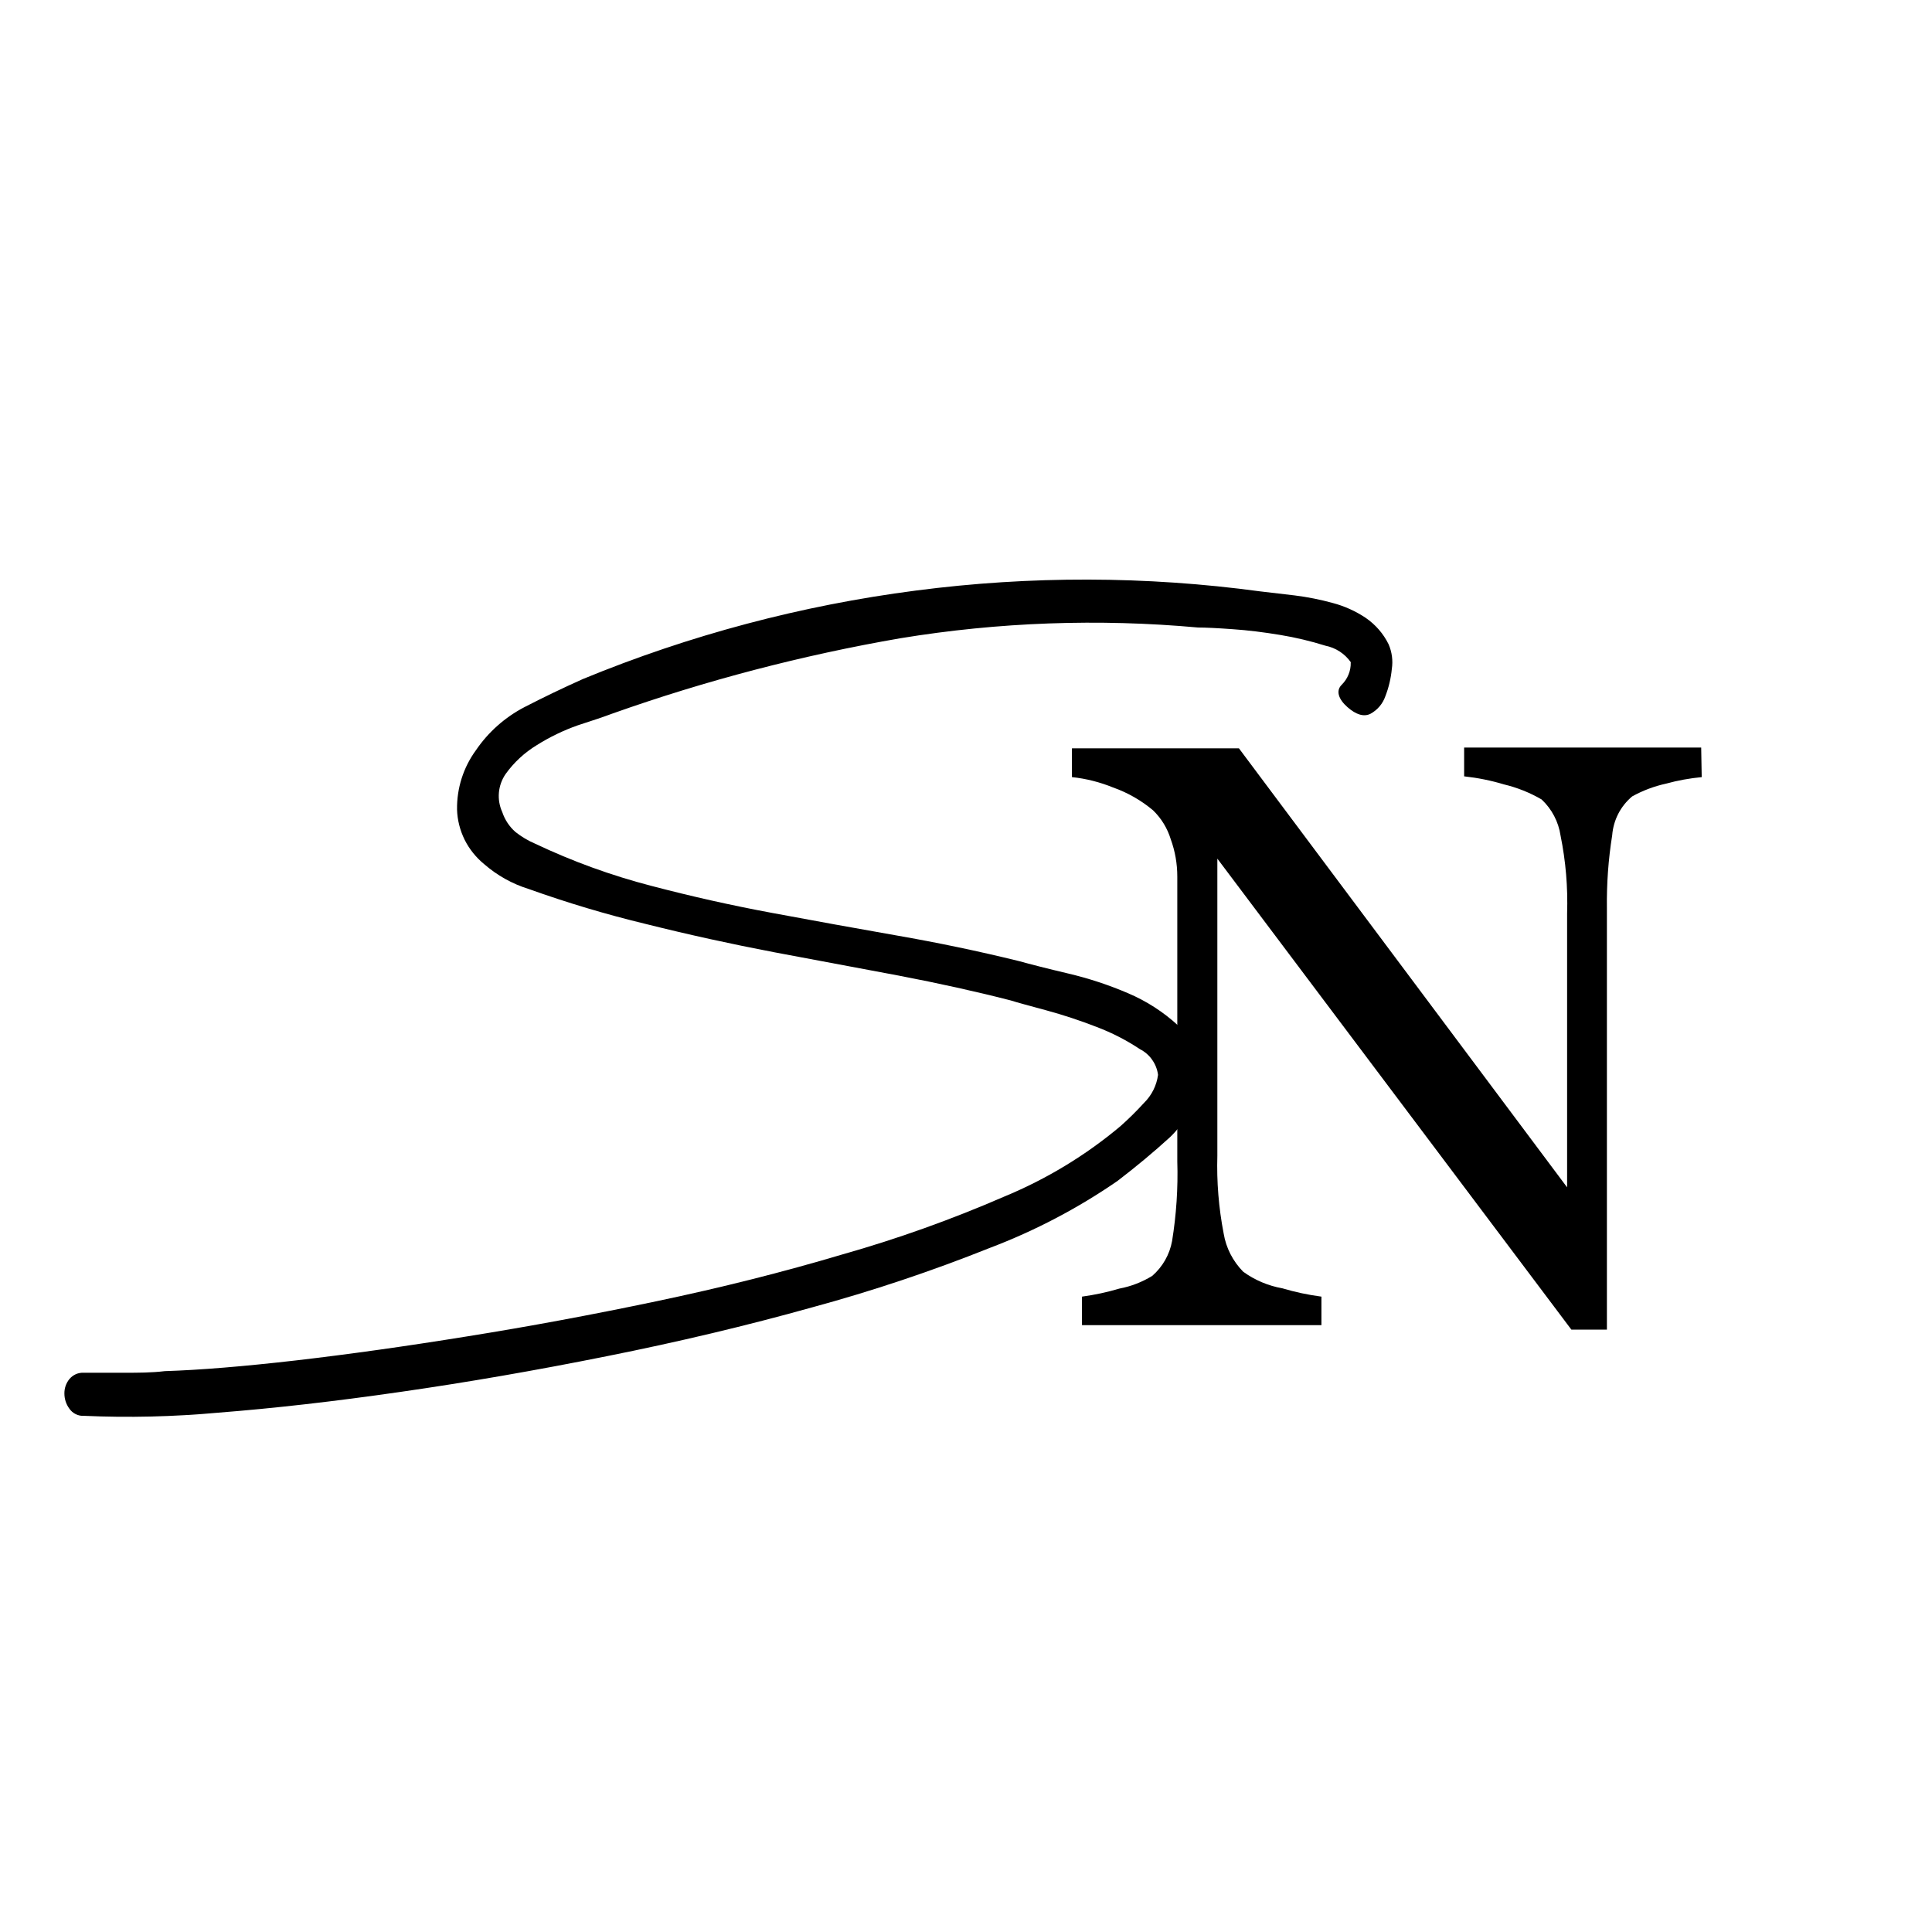
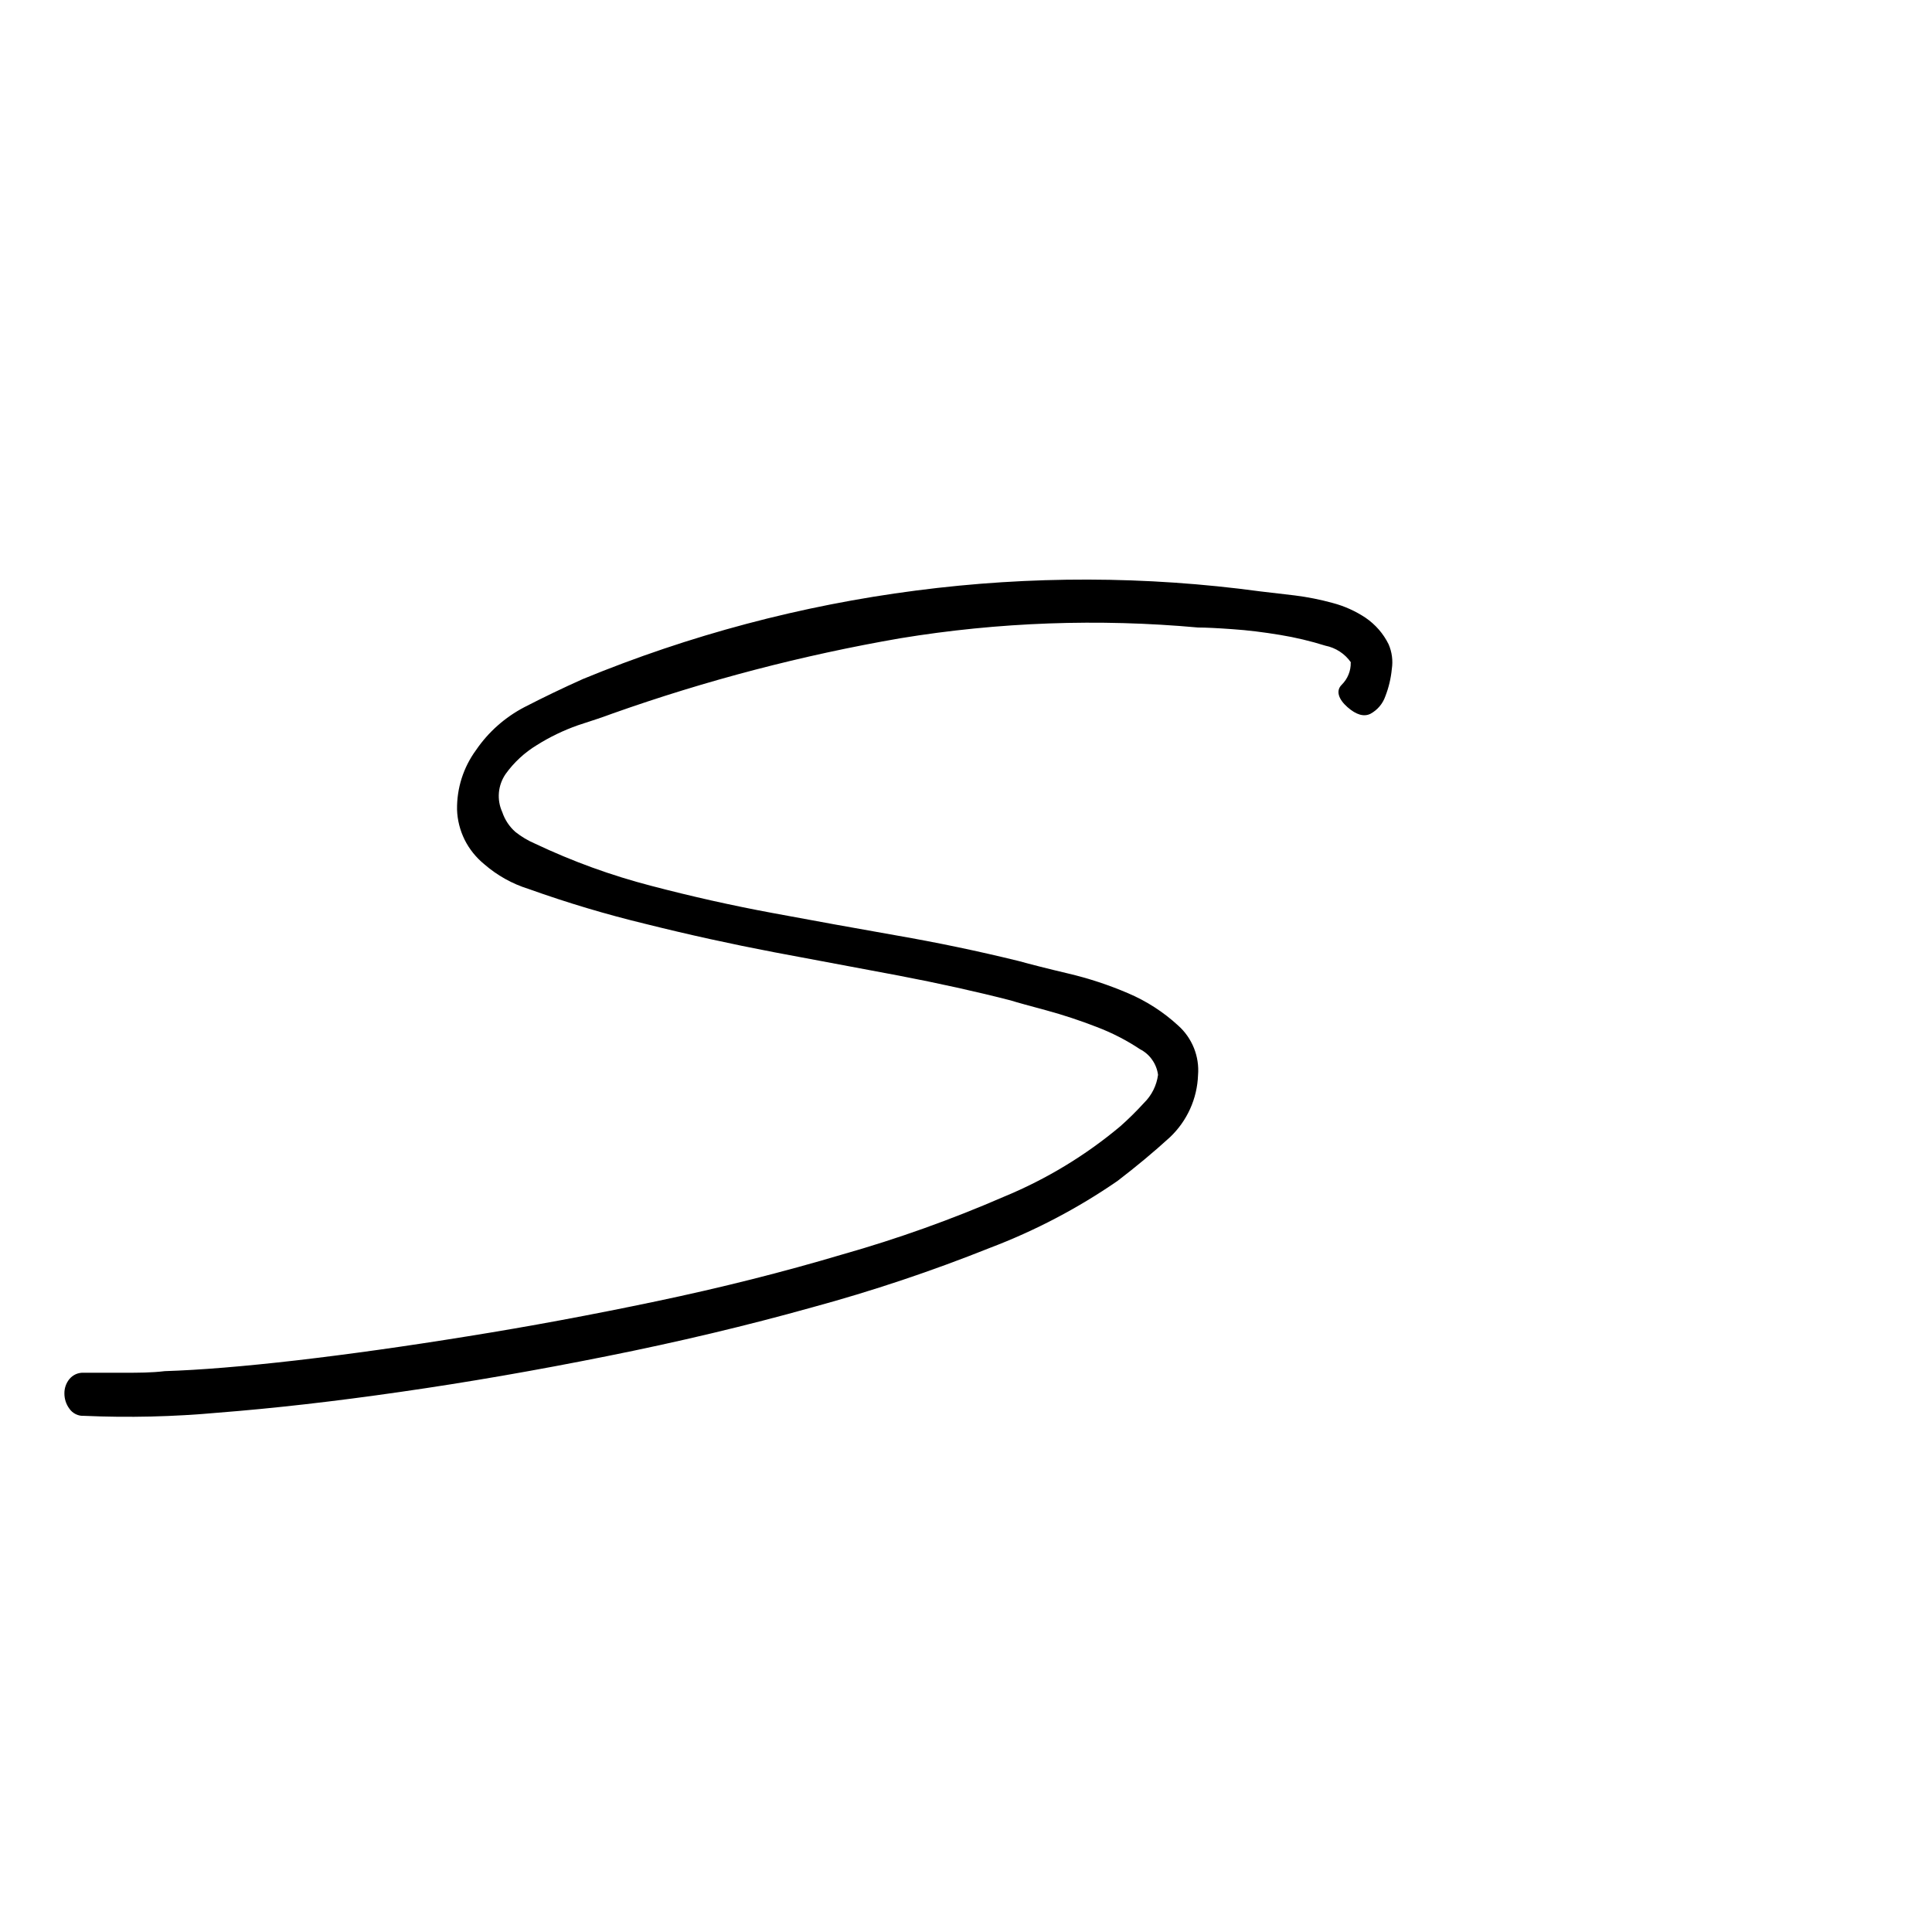
<svg xmlns="http://www.w3.org/2000/svg" fill="none" viewBox="0 0 30 30" height="30" width="30">
-   <path fill="black" d="M26.424 12.067C26.238 12.085 26.053 12.118 25.872 12.168C25.688 12.208 25.51 12.275 25.345 12.366C25.255 12.441 25.181 12.534 25.128 12.637C25.075 12.741 25.043 12.854 25.034 12.97C24.974 13.345 24.947 13.724 24.952 14.103V20.646H24.4L18.903 13.333V17.945C18.891 18.35 18.924 18.756 19.001 19.154C19.038 19.378 19.144 19.584 19.304 19.747C19.484 19.878 19.693 19.966 19.913 20.005C20.111 20.064 20.314 20.107 20.519 20.134V20.577H16.801V20.134C16.997 20.107 17.192 20.066 17.382 20.009C17.563 19.975 17.736 19.908 17.893 19.811C18.054 19.67 18.162 19.48 18.2 19.271C18.266 18.862 18.294 18.448 18.281 18.034V13.611C18.281 13.413 18.247 13.217 18.179 13.031C18.127 12.861 18.033 12.707 17.905 12.583C17.722 12.429 17.511 12.308 17.284 12.228C17.08 12.145 16.865 12.09 16.645 12.067V11.62H19.238L24.334 18.437V14.184C24.347 13.778 24.313 13.372 24.232 12.974C24.2 12.76 24.097 12.563 23.938 12.414C23.756 12.308 23.558 12.229 23.353 12.18C23.151 12.119 22.945 12.078 22.735 12.055V11.608H26.416L26.424 12.067Z" />
  <path fill="black" d="M20.976 10.284C20.883 10.151 20.741 10.058 20.58 10.026C20.35 9.954 20.115 9.898 19.877 9.859C19.623 9.817 19.376 9.786 19.14 9.77C18.904 9.753 18.721 9.744 18.603 9.744C17.061 9.604 15.507 9.66 13.979 9.911C12.459 10.174 10.963 10.565 9.51 11.08C9.374 11.131 9.195 11.191 8.974 11.262C8.75 11.341 8.536 11.444 8.336 11.57C8.145 11.686 7.98 11.839 7.851 12.019C7.792 12.105 7.756 12.205 7.747 12.308C7.738 12.412 7.756 12.515 7.799 12.61C7.839 12.729 7.909 12.836 8.004 12.919C8.097 12.993 8.2 13.054 8.31 13.101C8.888 13.375 9.491 13.594 10.111 13.755C10.732 13.918 11.362 14.06 12.001 14.178C12.64 14.297 13.279 14.413 13.917 14.525C14.555 14.636 15.189 14.768 15.819 14.923C16.004 14.974 16.262 15.04 16.584 15.116C16.904 15.191 17.216 15.294 17.517 15.423C17.804 15.545 18.067 15.715 18.295 15.925C18.403 16.021 18.486 16.141 18.54 16.275C18.593 16.408 18.615 16.552 18.603 16.695C18.59 17.06 18.434 17.405 18.168 17.658C17.914 17.89 17.642 18.116 17.352 18.338C16.737 18.762 16.072 19.111 15.371 19.377C14.468 19.738 13.545 20.047 12.606 20.302C11.593 20.585 10.534 20.837 9.427 21.058C8.321 21.28 7.253 21.465 6.221 21.613C5.19 21.762 4.245 21.869 3.388 21.936C2.696 21.999 2 22.016 1.306 21.985C1.261 21.988 1.216 21.979 1.176 21.959C1.135 21.939 1.101 21.909 1.076 21.872C1.026 21.804 1 21.722 1 21.638C0.999 21.558 1.025 21.48 1.076 21.416C1.103 21.383 1.138 21.356 1.178 21.338C1.218 21.321 1.262 21.313 1.306 21.316H1.931C2.145 21.316 2.353 21.316 2.558 21.291C3.101 21.274 3.782 21.218 4.601 21.124C5.419 21.029 6.304 20.905 7.256 20.751C8.208 20.599 9.187 20.417 10.193 20.206C11.198 19.995 12.16 19.753 13.08 19.479C13.938 19.236 14.778 18.935 15.595 18.58C16.248 18.31 16.856 17.942 17.396 17.489C17.525 17.375 17.648 17.253 17.764 17.126C17.884 17.008 17.96 16.855 17.982 16.69C17.971 16.606 17.94 16.526 17.891 16.457C17.843 16.387 17.778 16.331 17.702 16.292C17.49 16.151 17.263 16.035 17.025 15.945C16.77 15.846 16.51 15.76 16.245 15.688C15.991 15.619 15.803 15.569 15.692 15.534C15.164 15.398 14.585 15.27 13.955 15.149L12.014 14.785C11.35 14.658 10.69 14.513 10.034 14.349C9.416 14.2 8.807 14.018 8.209 13.804C7.954 13.725 7.719 13.593 7.519 13.419C7.392 13.315 7.288 13.186 7.215 13.04C7.143 12.894 7.102 12.735 7.097 12.572C7.092 12.24 7.195 11.916 7.392 11.647C7.583 11.367 7.841 11.138 8.144 10.98C8.443 10.826 8.745 10.681 9.051 10.544C10.706 9.862 12.445 9.4 14.223 9.17C15.998 8.939 17.796 8.943 19.569 9.183L20.106 9.246C20.305 9.271 20.501 9.31 20.694 9.363C20.876 9.411 21.049 9.489 21.205 9.593C21.358 9.698 21.481 9.839 21.562 10.004C21.615 10.126 21.632 10.259 21.612 10.389C21.598 10.534 21.564 10.677 21.511 10.813C21.471 10.928 21.389 11.025 21.28 11.084C21.179 11.134 21.059 11.1 20.923 10.98C20.786 10.86 20.738 10.727 20.834 10.633C20.88 10.587 20.916 10.534 20.94 10.474C20.964 10.415 20.976 10.351 20.974 10.288" />
</svg>